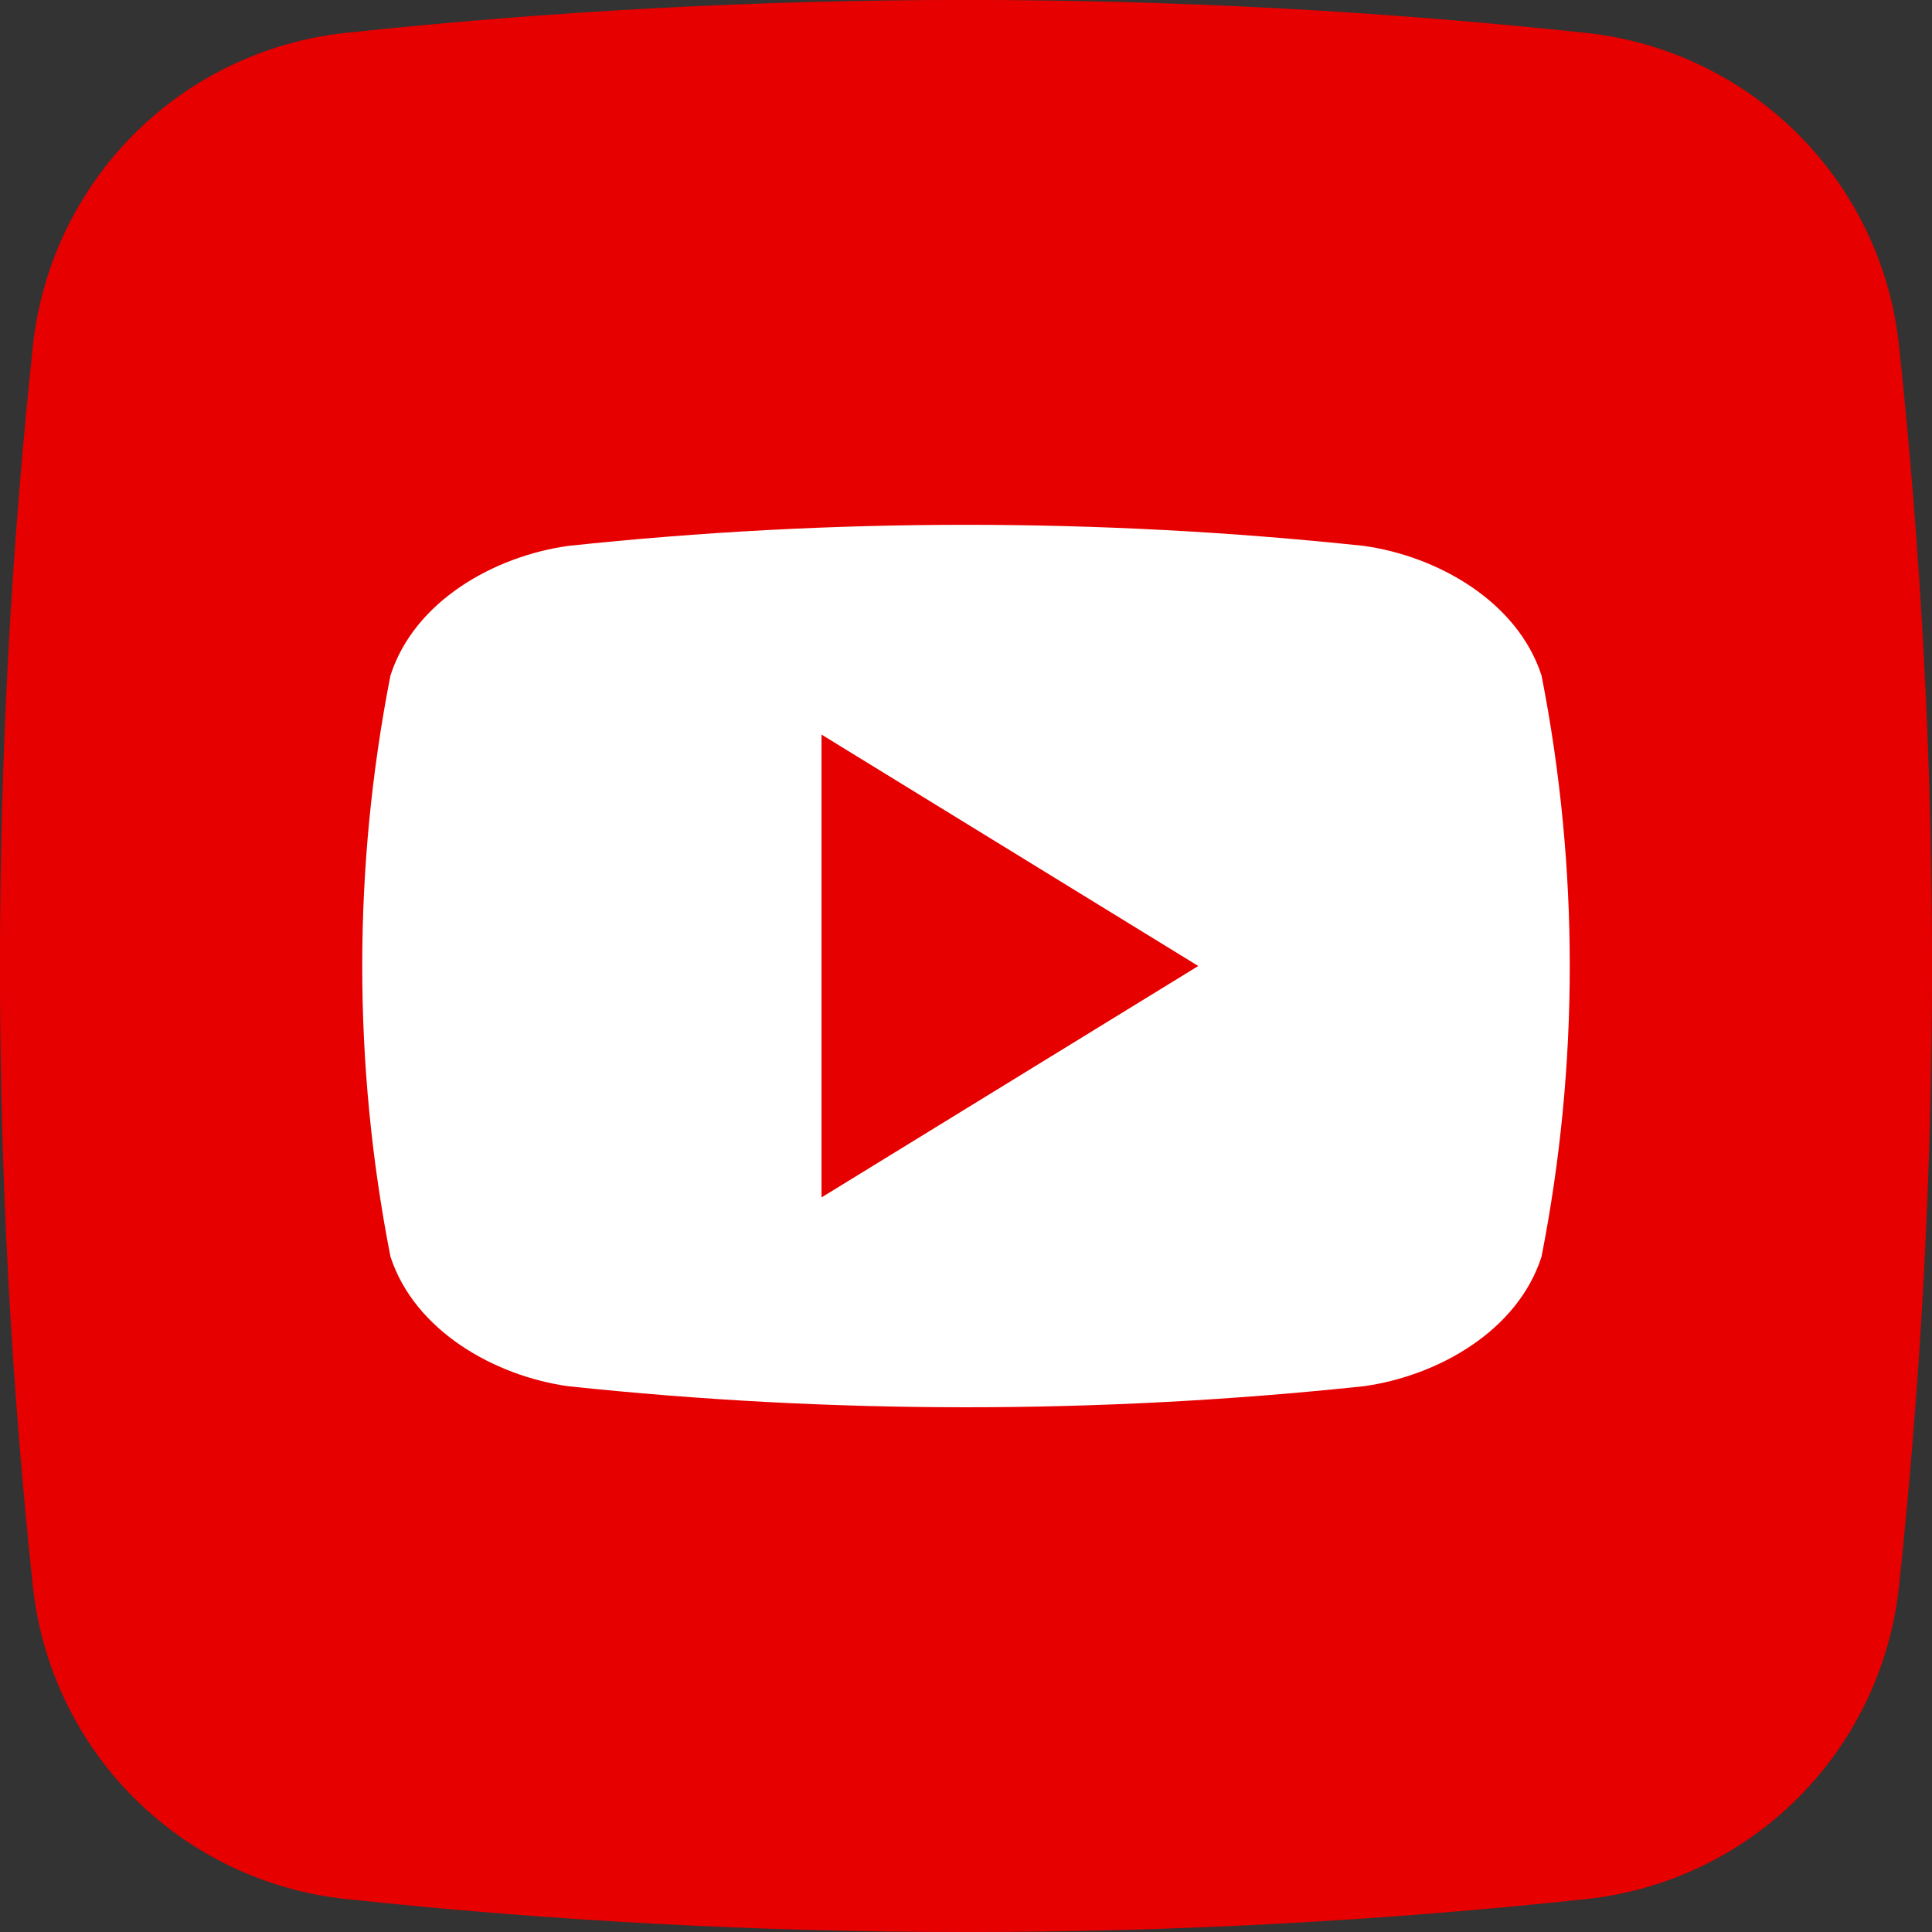
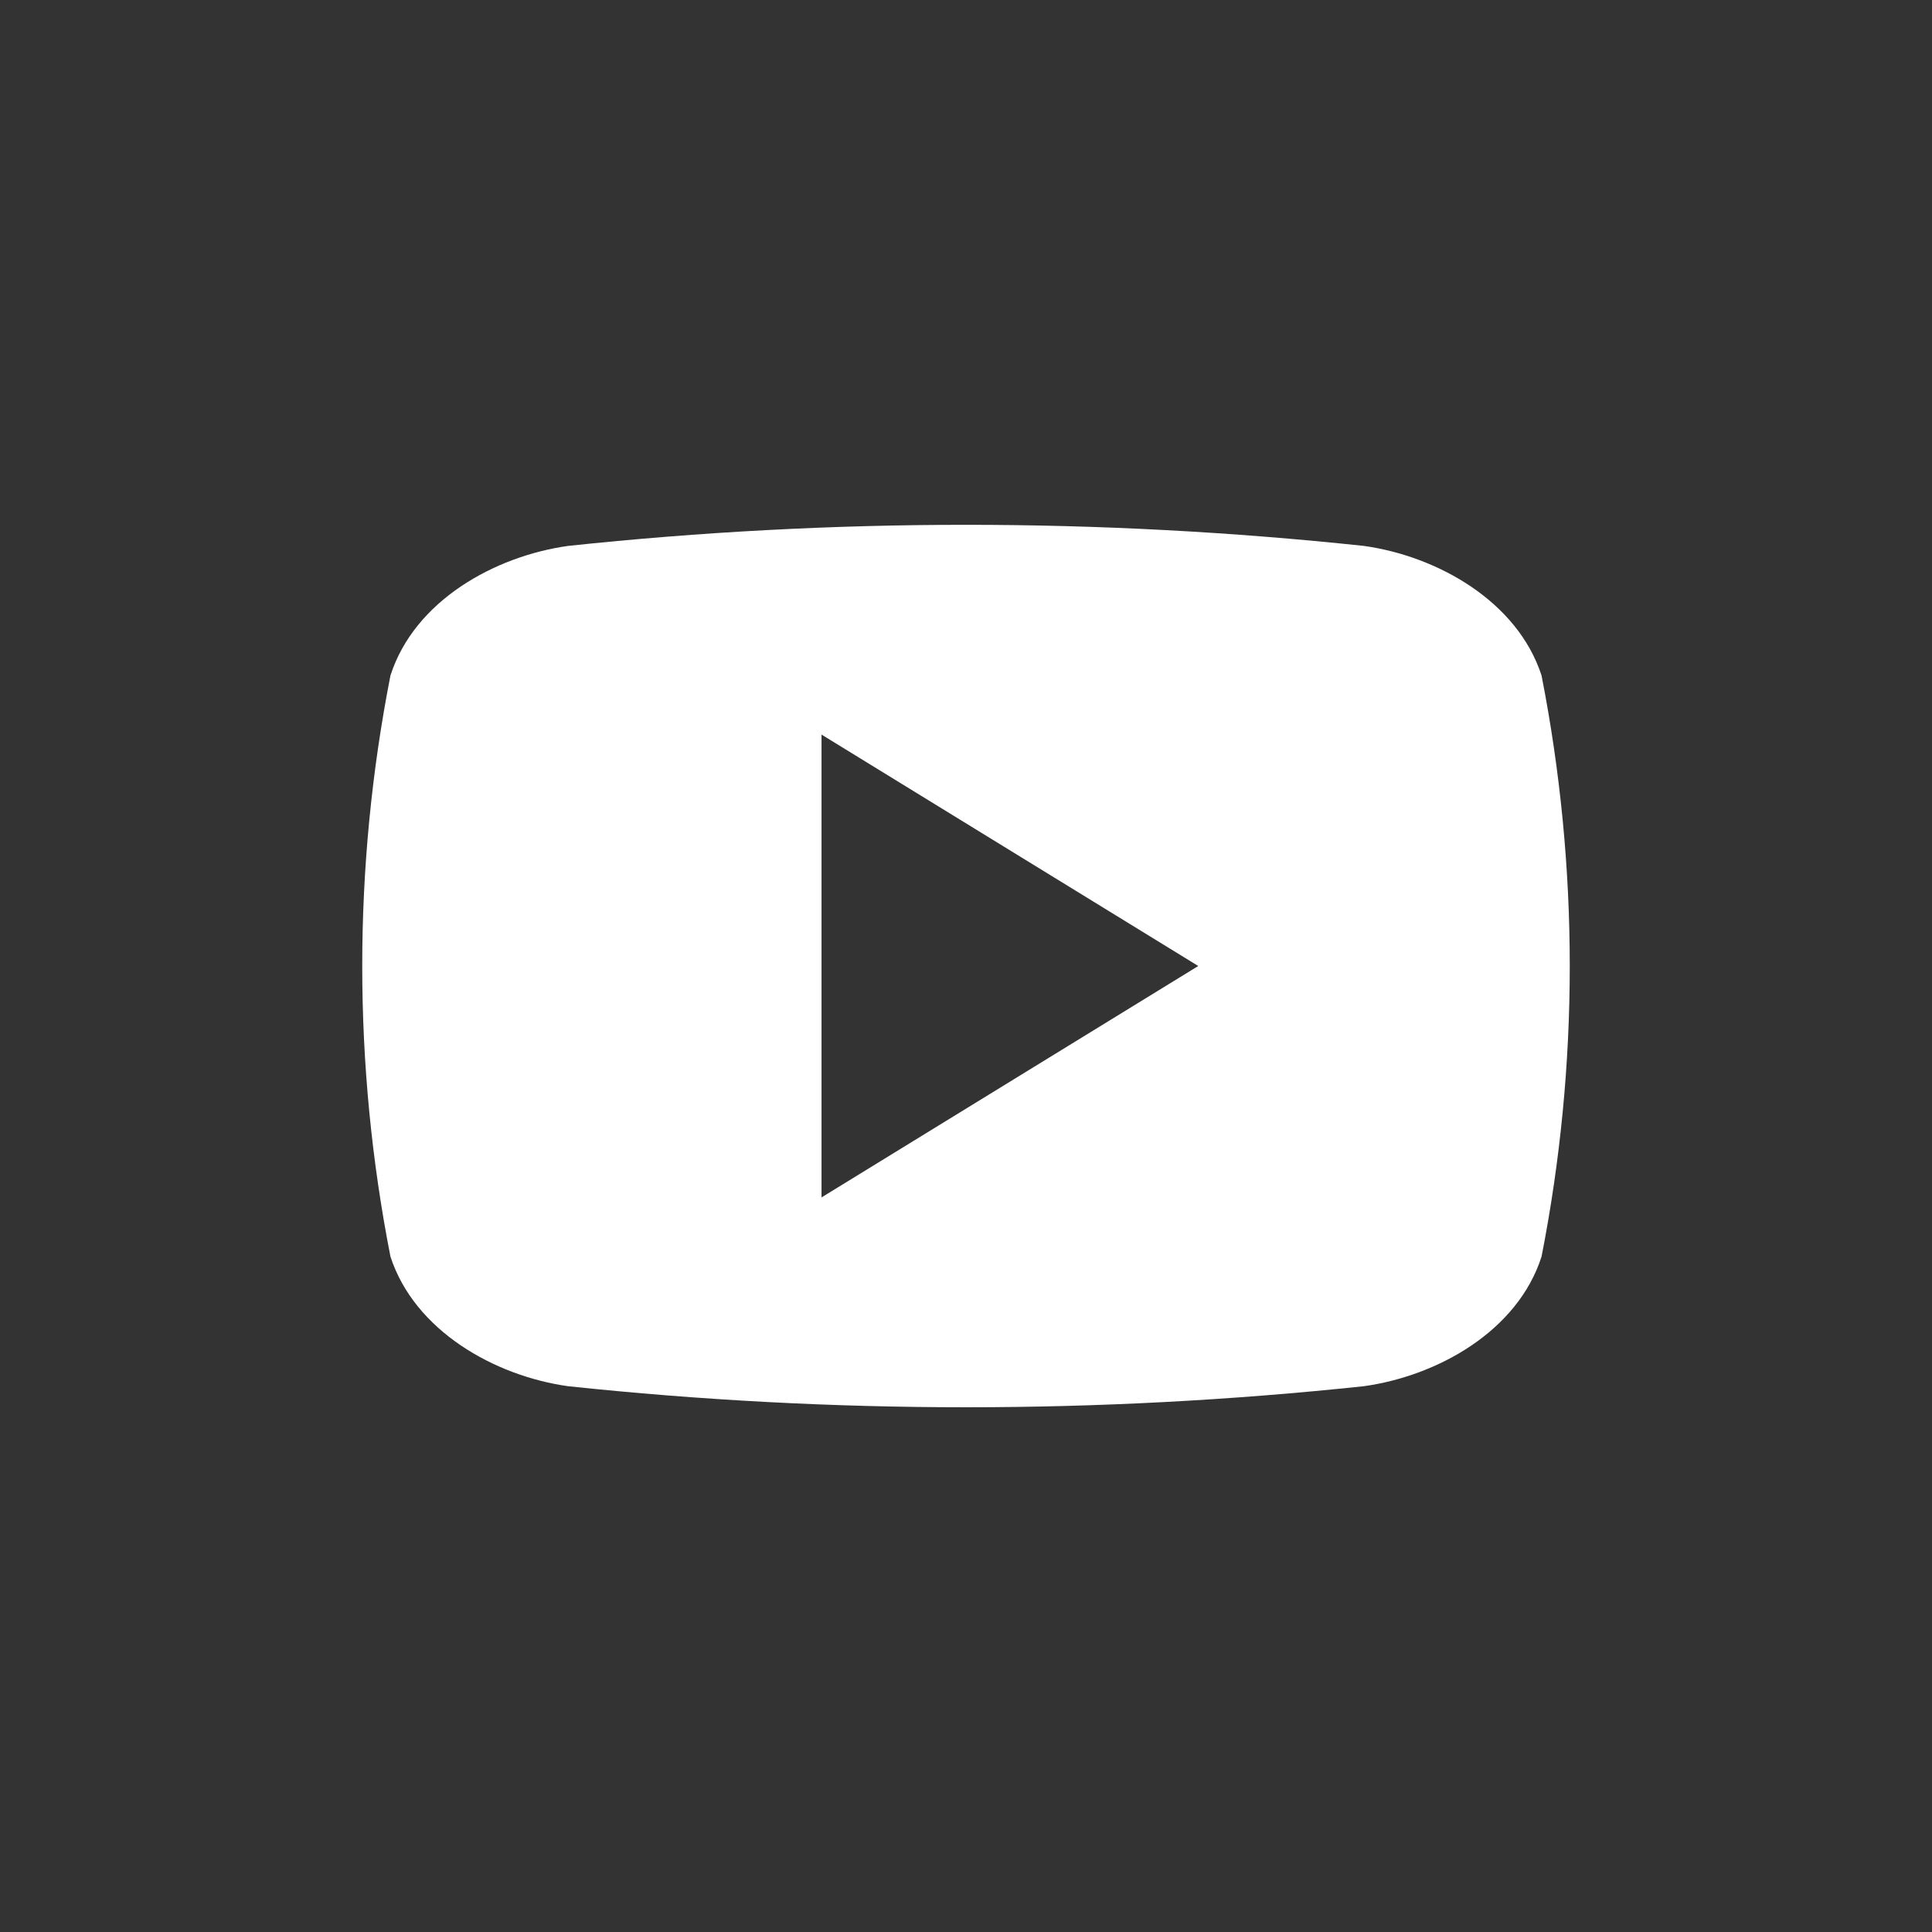
<svg xmlns="http://www.w3.org/2000/svg" width="32" height="32" viewBox="0 0 32 32" fill="none">
  <rect x="0" y="0" width="32" height="32" fill="#333333" stroke="none" />
  <g clip-path="url(#clip0_8_59)">
-     <path d="M26.276 31.454C19.447 32.183 12.56 32.183 5.731 31.454C4.405 31.314 3.167 30.724 2.223 29.782C1.279 28.84 0.687 27.602 0.545 26.276C-0.183 19.447 -0.183 12.56 0.545 5.731C0.686 4.405 1.276 3.167 2.218 2.223C3.16 1.279 4.398 0.687 5.724 0.545C12.553 -0.183 19.44 -0.183 26.269 0.545C27.595 0.686 28.833 1.276 29.777 2.218C30.721 3.16 31.313 4.398 31.454 5.724C32.183 12.553 32.183 19.44 31.454 26.269C31.314 27.595 30.724 28.833 29.782 29.777C28.84 30.721 27.602 31.313 26.276 31.454Z" fill="#E60000" />
    <path d="M25.533 11.189C25.133 9.958 23.809 9.213 22.591 9.042C18.209 8.576 13.791 8.576 9.409 9.042C8.191 9.213 6.864 9.951 6.467 11.189C5.844 14.367 5.844 17.635 6.467 20.813C6.867 22.042 8.191 22.789 9.409 22.96C13.791 23.425 18.209 23.425 22.591 22.96C23.809 22.789 25.136 22.051 25.533 20.813C26.156 17.635 26.156 14.367 25.533 11.189ZM13.607 19.833V12.167L19.847 16C17.744 17.293 15.702 18.546 13.607 19.833Z" fill="white" />
  </g>
  <defs>
    <clipPath id="clip0_8_59">
      <rect width="32" height="32" fill="white" />
    </clipPath>
  </defs>
</svg>